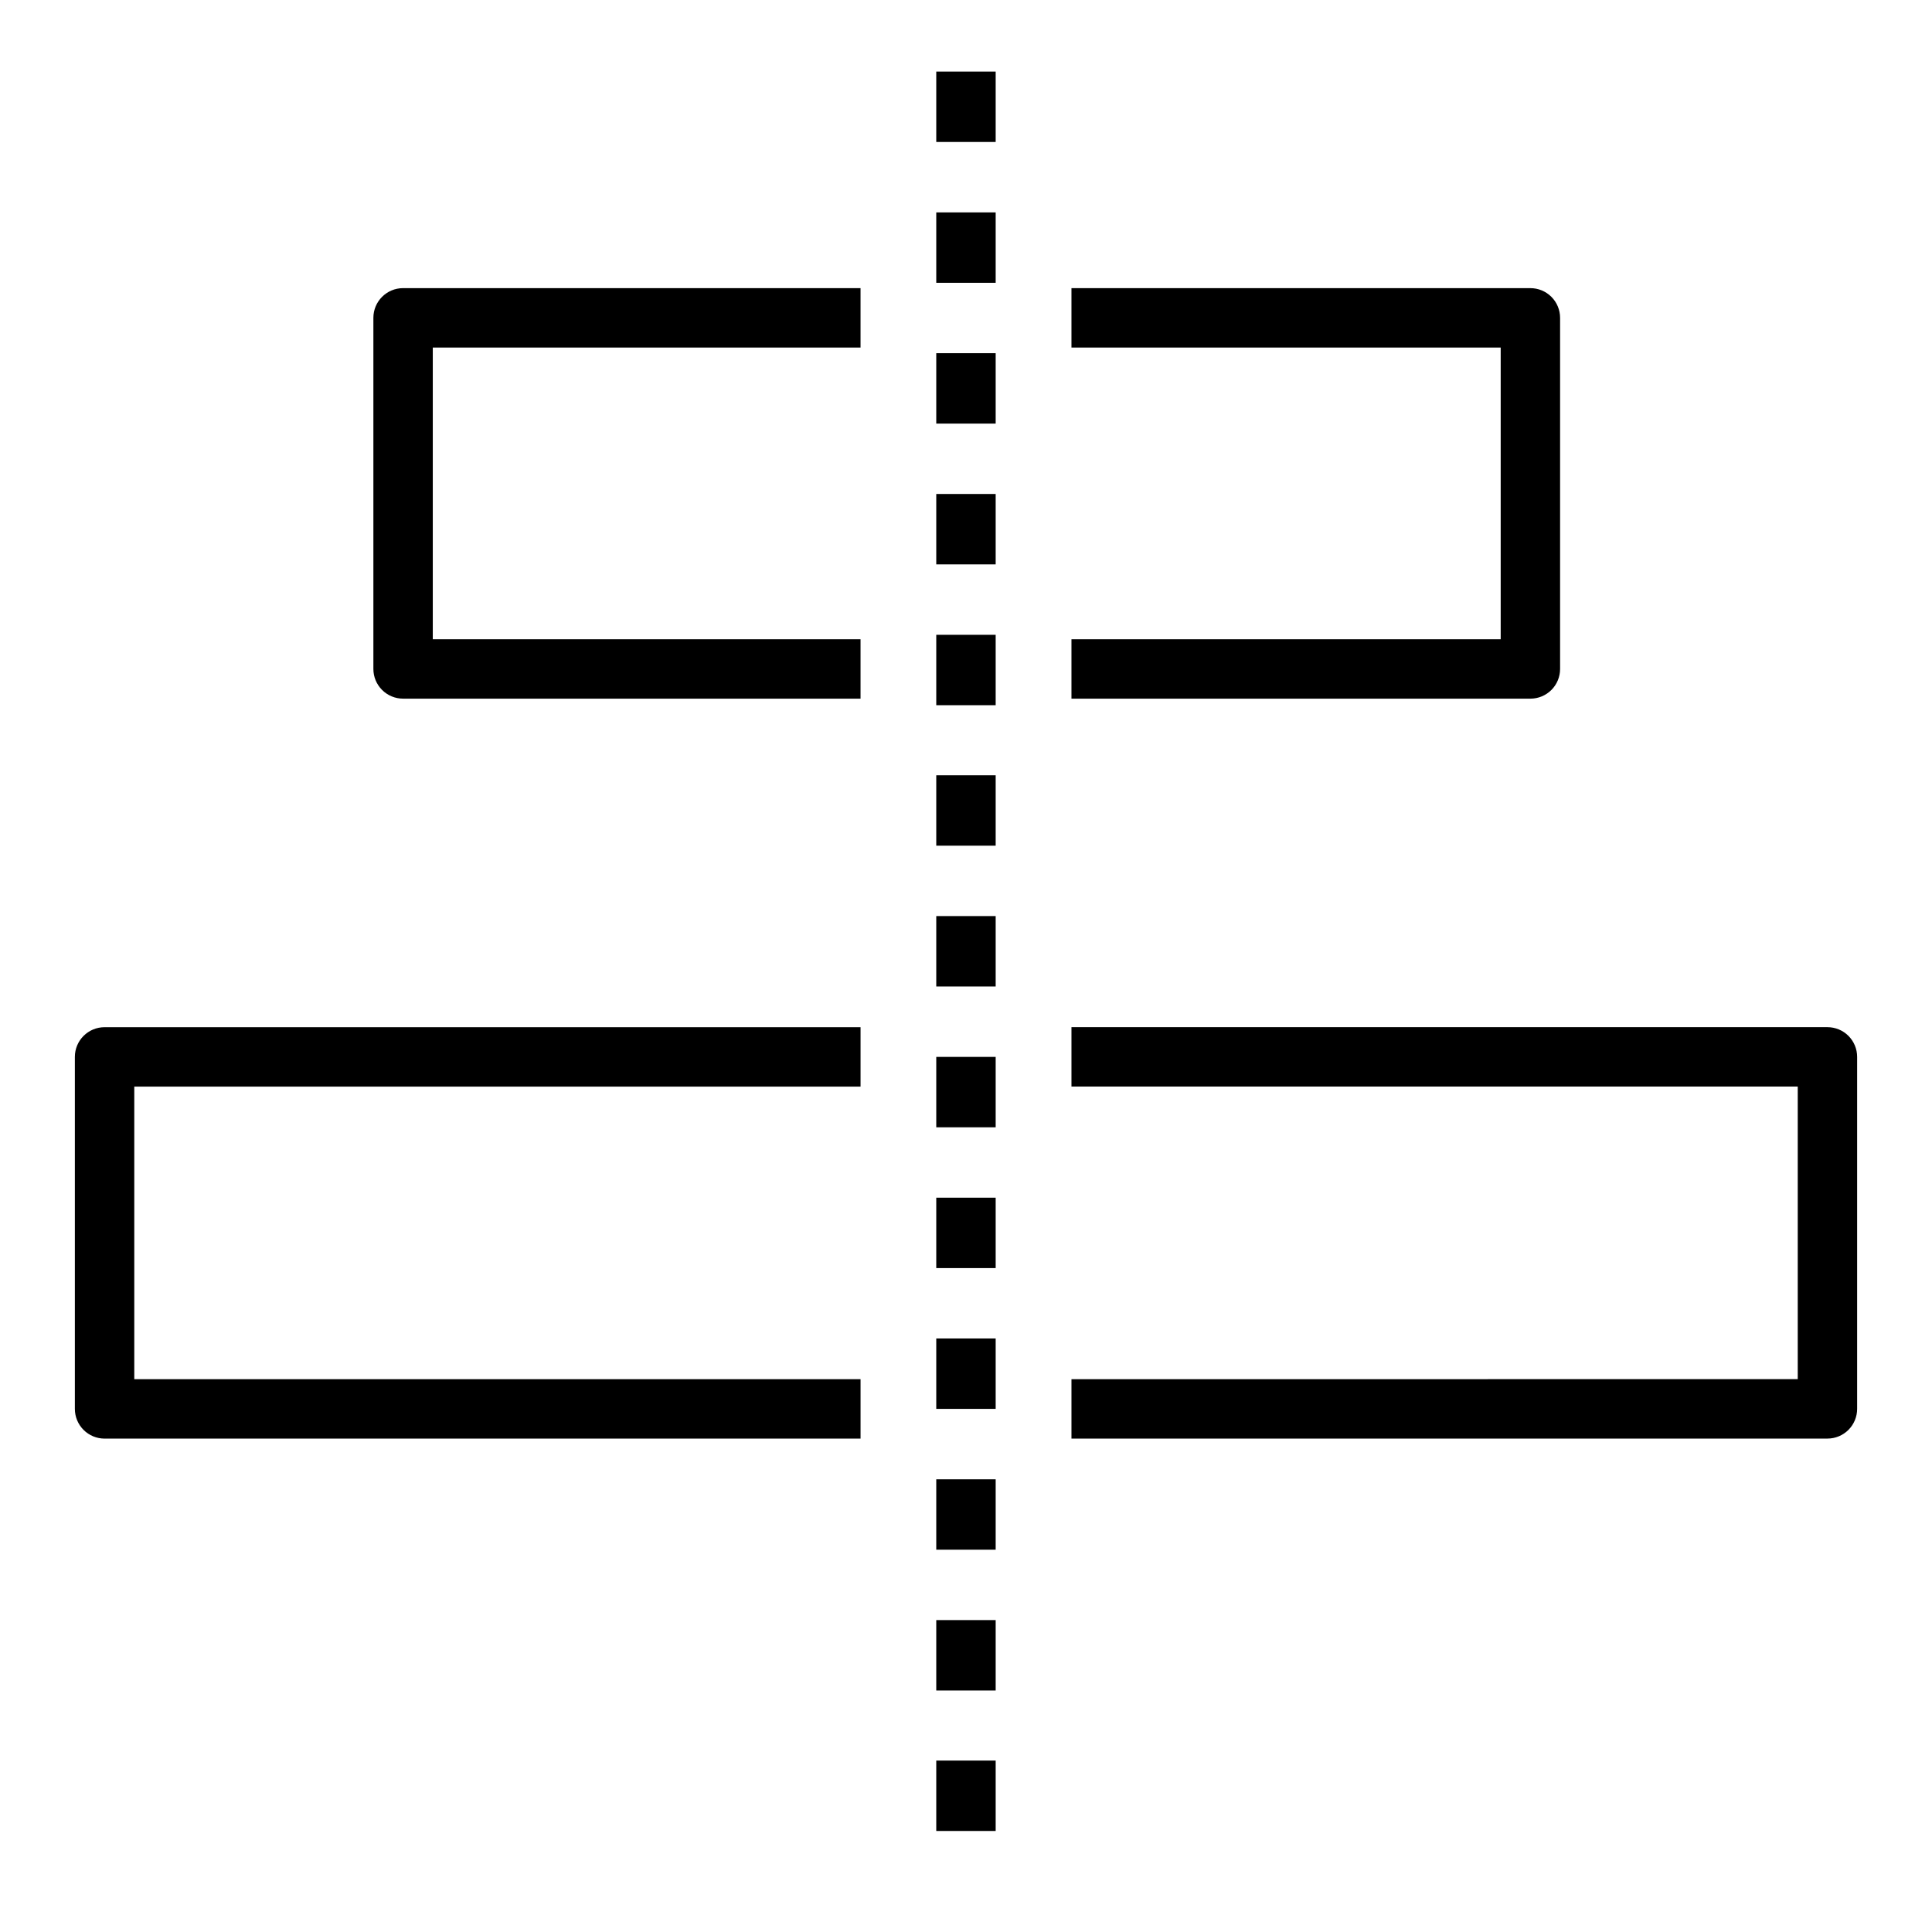
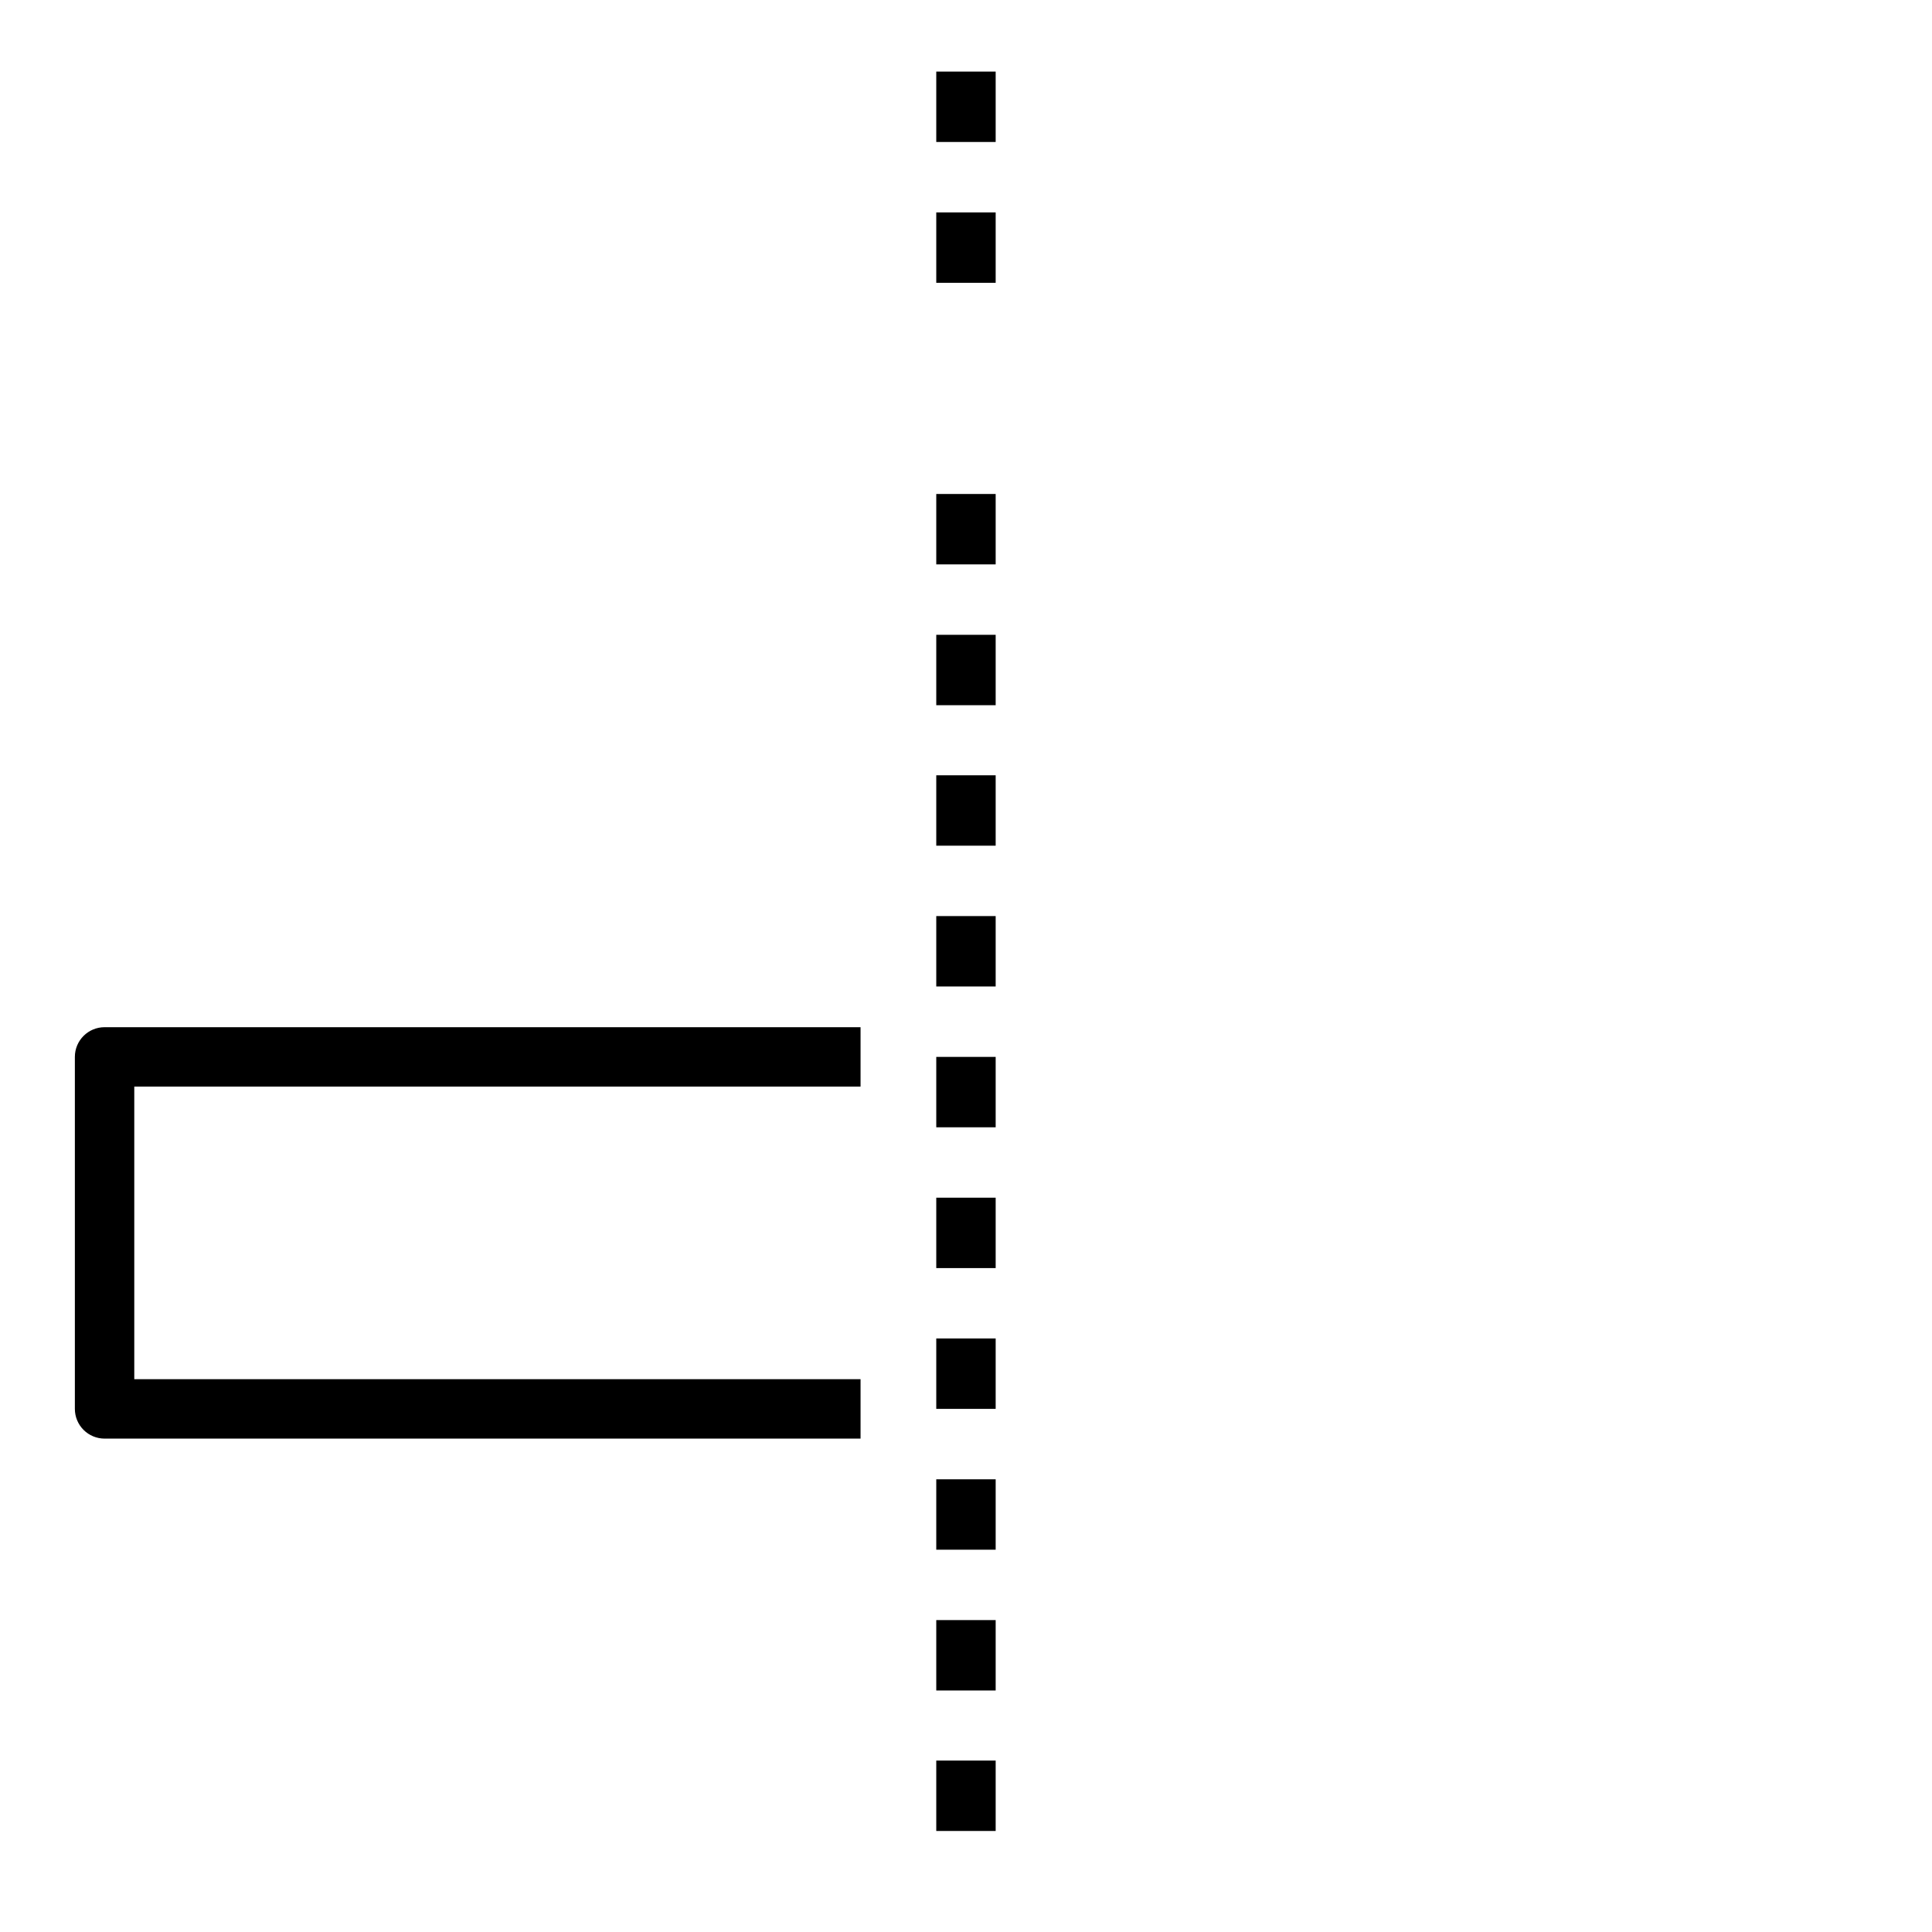
<svg xmlns="http://www.w3.org/2000/svg" fill="#000000" width="800px" height="800px" version="1.1" viewBox="144 144 512 512">
  <g>
-     <path d="m242.95 228.23v93.047c0 2.09 0.828 4.09 2.305 5.566 1.477 1.477 3.477 2.305 5.566 2.305h121.23v-15.742h-113.36v-77.305h113.36v-15.742h-121.23c-4.348 0-7.871 3.523-7.871 7.871z" />
-     <path d="m557.44 321.28v-93.047c0-2.086-0.828-4.09-2.305-5.566-1.477-1.477-3.477-2.305-5.566-2.305h-121.62v15.742h113.75v77.305h-113.75v15.742h121.62c2.09 0 4.09-0.828 5.566-2.305 1.477-1.477 2.305-3.477 2.305-5.566z" />
    <path d="m163.84 424.09v93.285c0 2.086 0.832 4.09 2.309 5.566 1.477 1.477 3.477 2.305 5.566 2.305h200.34v-15.742h-192.47v-77.543h192.47v-15.742h-200.34c-4.348 0-7.875 3.523-7.875 7.871z" />
-     <path d="m628.29 416.21h-200.34v15.742h192.47v77.539l-192.47 0.004v15.742h200.34c2.086 0 4.09-0.828 5.566-2.305 1.473-1.477 2.305-3.481 2.305-5.566v-93.285c0-2.086-0.832-4.09-2.305-5.566-1.477-1.477-3.481-2.305-5.566-2.305z" />
    <path d="m392.12 162.97h15.742v18.656h-15.742z" />
    <path d="m392.12 200.29h15.742v18.656h-15.742z" />
-     <path d="m392.12 237.6h15.742v18.656h-15.742z" />
    <path d="m392.12 274.91h15.742v18.656h-15.742z" />
    <path d="m392.12 312.23h15.742v18.656h-15.742z" />
    <path d="m392.12 349.46h15.742v18.656h-15.742z" />
    <path d="m392.12 386.77h15.742v18.656h-15.742z" />
    <path d="m392.12 424.09h15.742v18.656h-15.742z" />
    <path d="m392.12 461.4h15.742v18.656h-15.742z" />
    <path d="m392.12 498.71h15.742v18.656h-15.742z" />
    <path d="m392.12 536.03h15.742v18.656h-15.742z" />
    <path d="m392.12 573.34h15.742v18.656h-15.742z" />
    <path d="m392.12 610.57h15.742v18.656h-15.742z" />
  </g>
</svg>